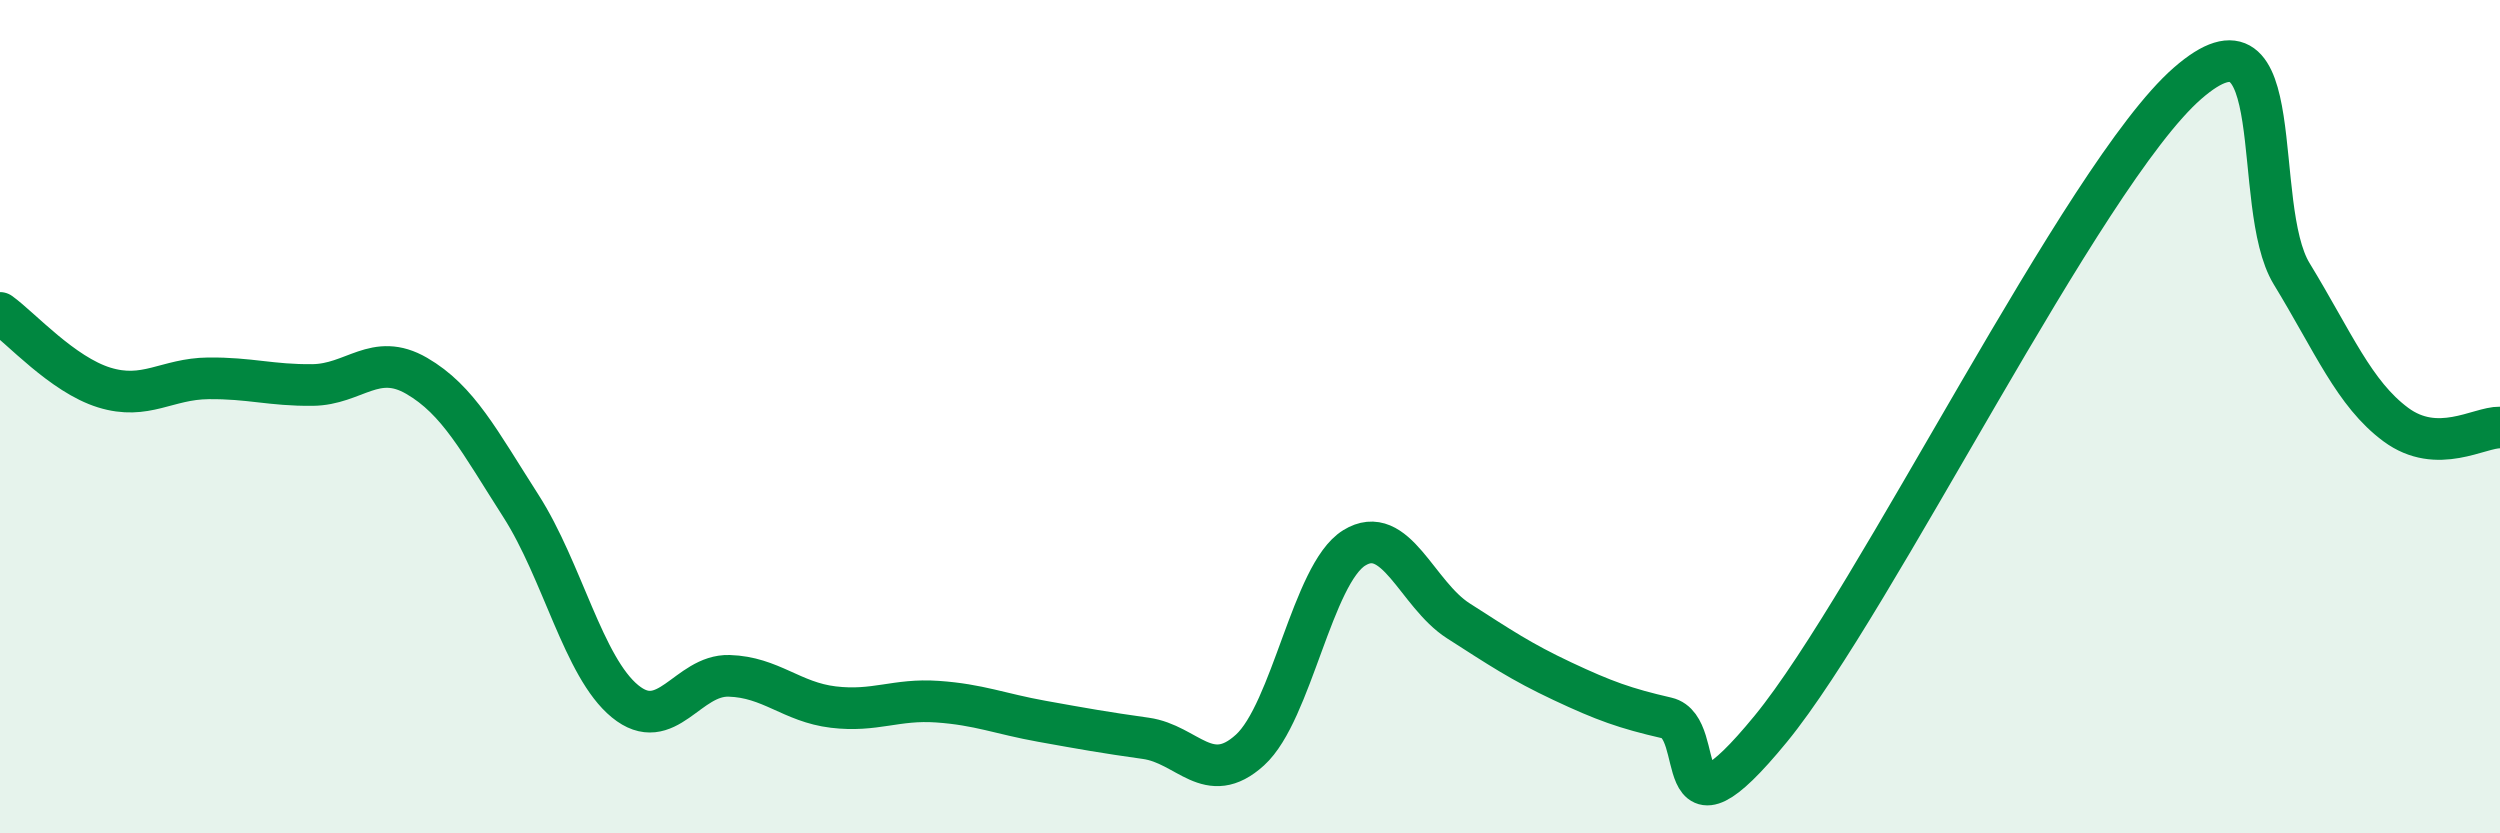
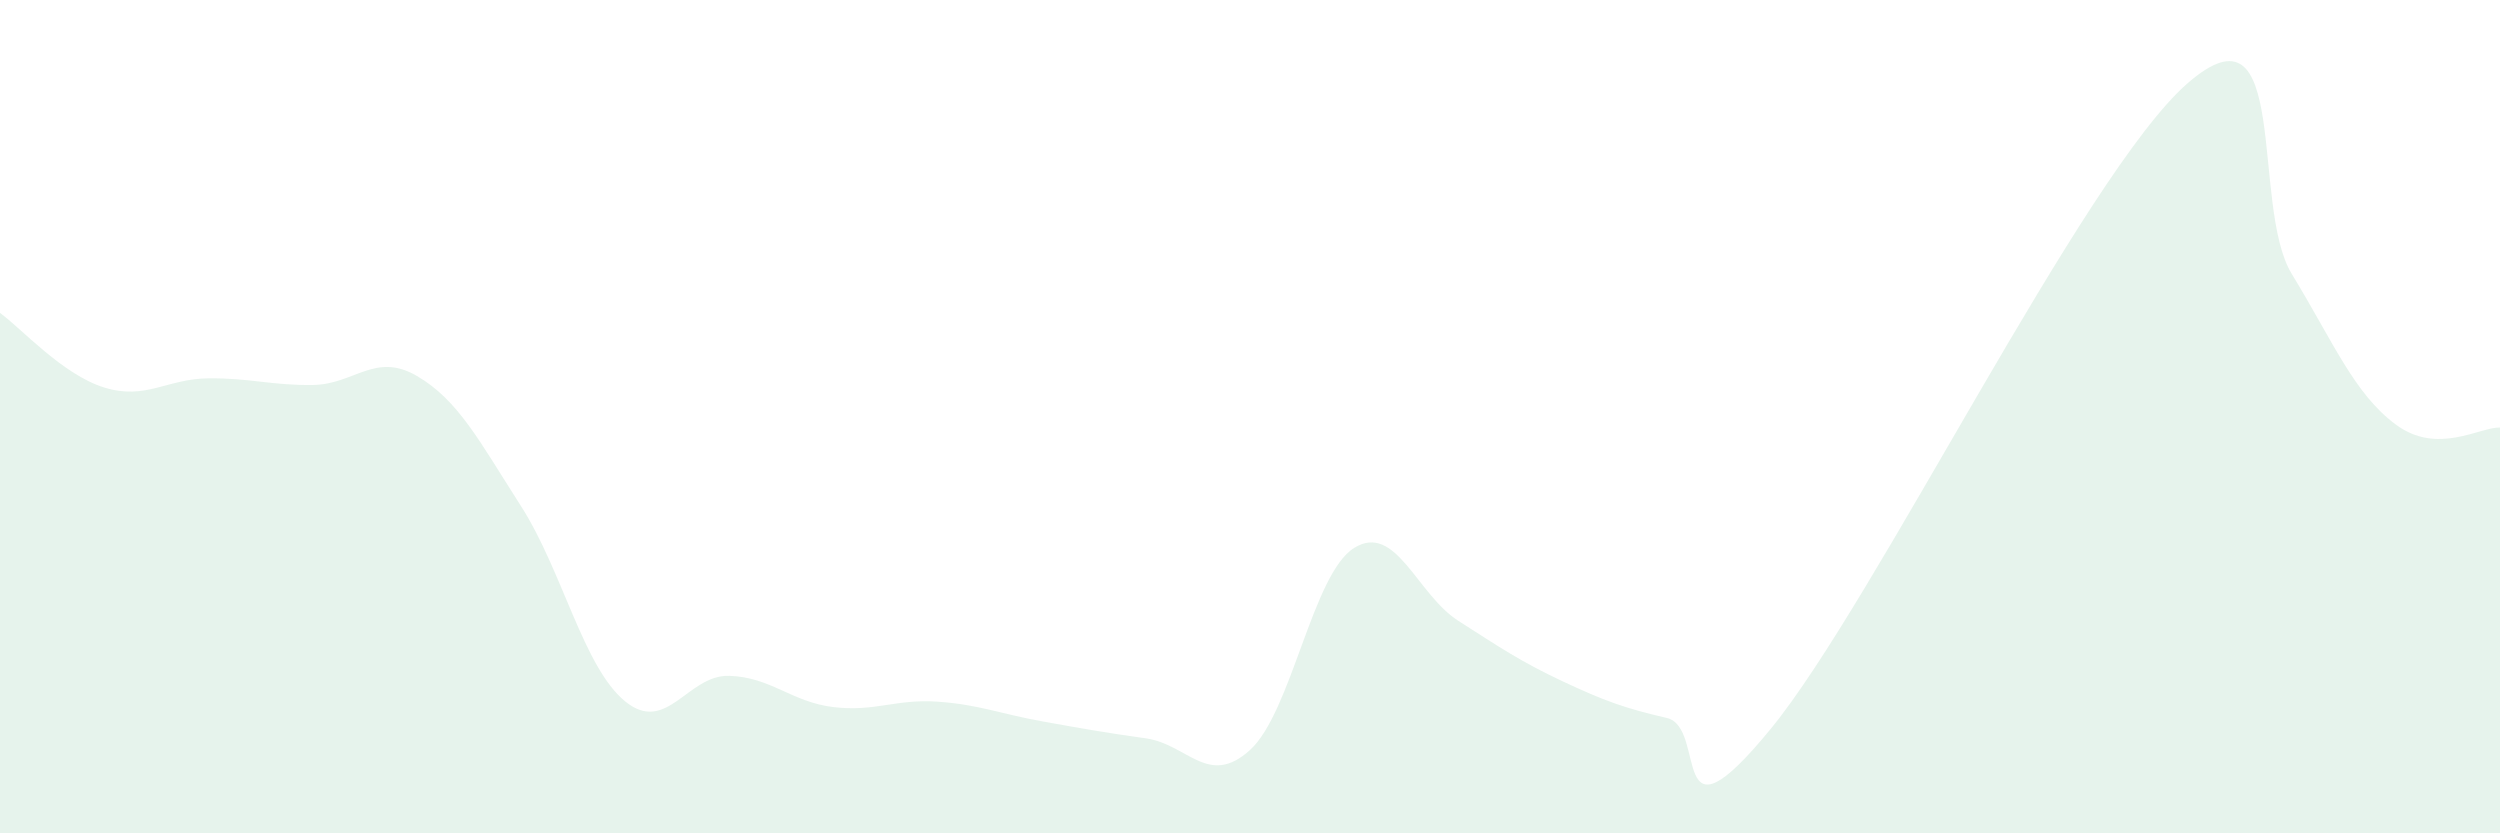
<svg xmlns="http://www.w3.org/2000/svg" width="60" height="20" viewBox="0 0 60 20">
  <path d="M 0,7.51 C 0.5,7.87 1.5,8.99 2.5,9.3 C 3.5,9.61 4,9.09 5,9.08 C 6,9.07 6.5,9.25 7.5,9.24 C 8.5,9.23 9,8.44 10,9.02 C 11,9.6 11.5,10.58 12.5,12.14 C 13.5,13.7 14,16.01 15,16.83 C 16,17.65 16.5,16.19 17.5,16.22 C 18.5,16.25 19,16.85 20,16.97 C 21,17.09 21.5,16.77 22.5,16.84 C 23.5,16.91 24,17.13 25,17.31 C 26,17.49 26.5,17.58 27.5,17.72 C 28.5,17.86 29,18.91 30,18 C 31,17.09 31.5,13.77 32.5,13.15 C 33.5,12.53 34,14.26 35,14.9 C 36,15.54 36.5,15.88 37.5,16.35 C 38.5,16.82 39,17 40,17.23 C 41,17.46 40,20.54 42.5,17.49 C 45,14.44 50,4.18 52.5,2 C 55,-0.18 54,4.93 55,6.57 C 56,8.21 56.5,9.45 57.5,10.19 C 58.5,10.93 59.5,10.25 60,10.26L60 20L0 20Z" fill="#008740" opacity="0.1" stroke-linecap="round" stroke-linejoin="round" />
-   <path d="M 0,7.51 C 0.5,7.87 1.5,8.99 2.5,9.3 C 3.5,9.61 4,9.09 5,9.08 C 6,9.07 6.5,9.25 7.5,9.24 C 8.5,9.23 9,8.44 10,9.02 C 11,9.6 11.5,10.58 12.5,12.14 C 13.5,13.7 14,16.01 15,16.83 C 16,17.65 16.5,16.19 17.5,16.22 C 18.5,16.25 19,16.85 20,16.97 C 21,17.09 21.5,16.77 22.5,16.84 C 23.5,16.91 24,17.13 25,17.31 C 26,17.49 26.5,17.58 27.5,17.72 C 28.5,17.86 29,18.91 30,18 C 31,17.09 31.5,13.77 32.5,13.15 C 33.5,12.53 34,14.26 35,14.9 C 36,15.54 36.5,15.88 37.5,16.35 C 38.5,16.82 39,17 40,17.23 C 41,17.46 40,20.54 42.5,17.49 C 45,14.44 50,4.18 52.5,2 C 55,-0.18 54,4.93 55,6.57 C 56,8.21 56.5,9.45 57.5,10.19 C 58.5,10.93 59.5,10.25 60,10.26" stroke="#008740" stroke-width="1" fill="none" stroke-linecap="round" stroke-linejoin="round" />
</svg>